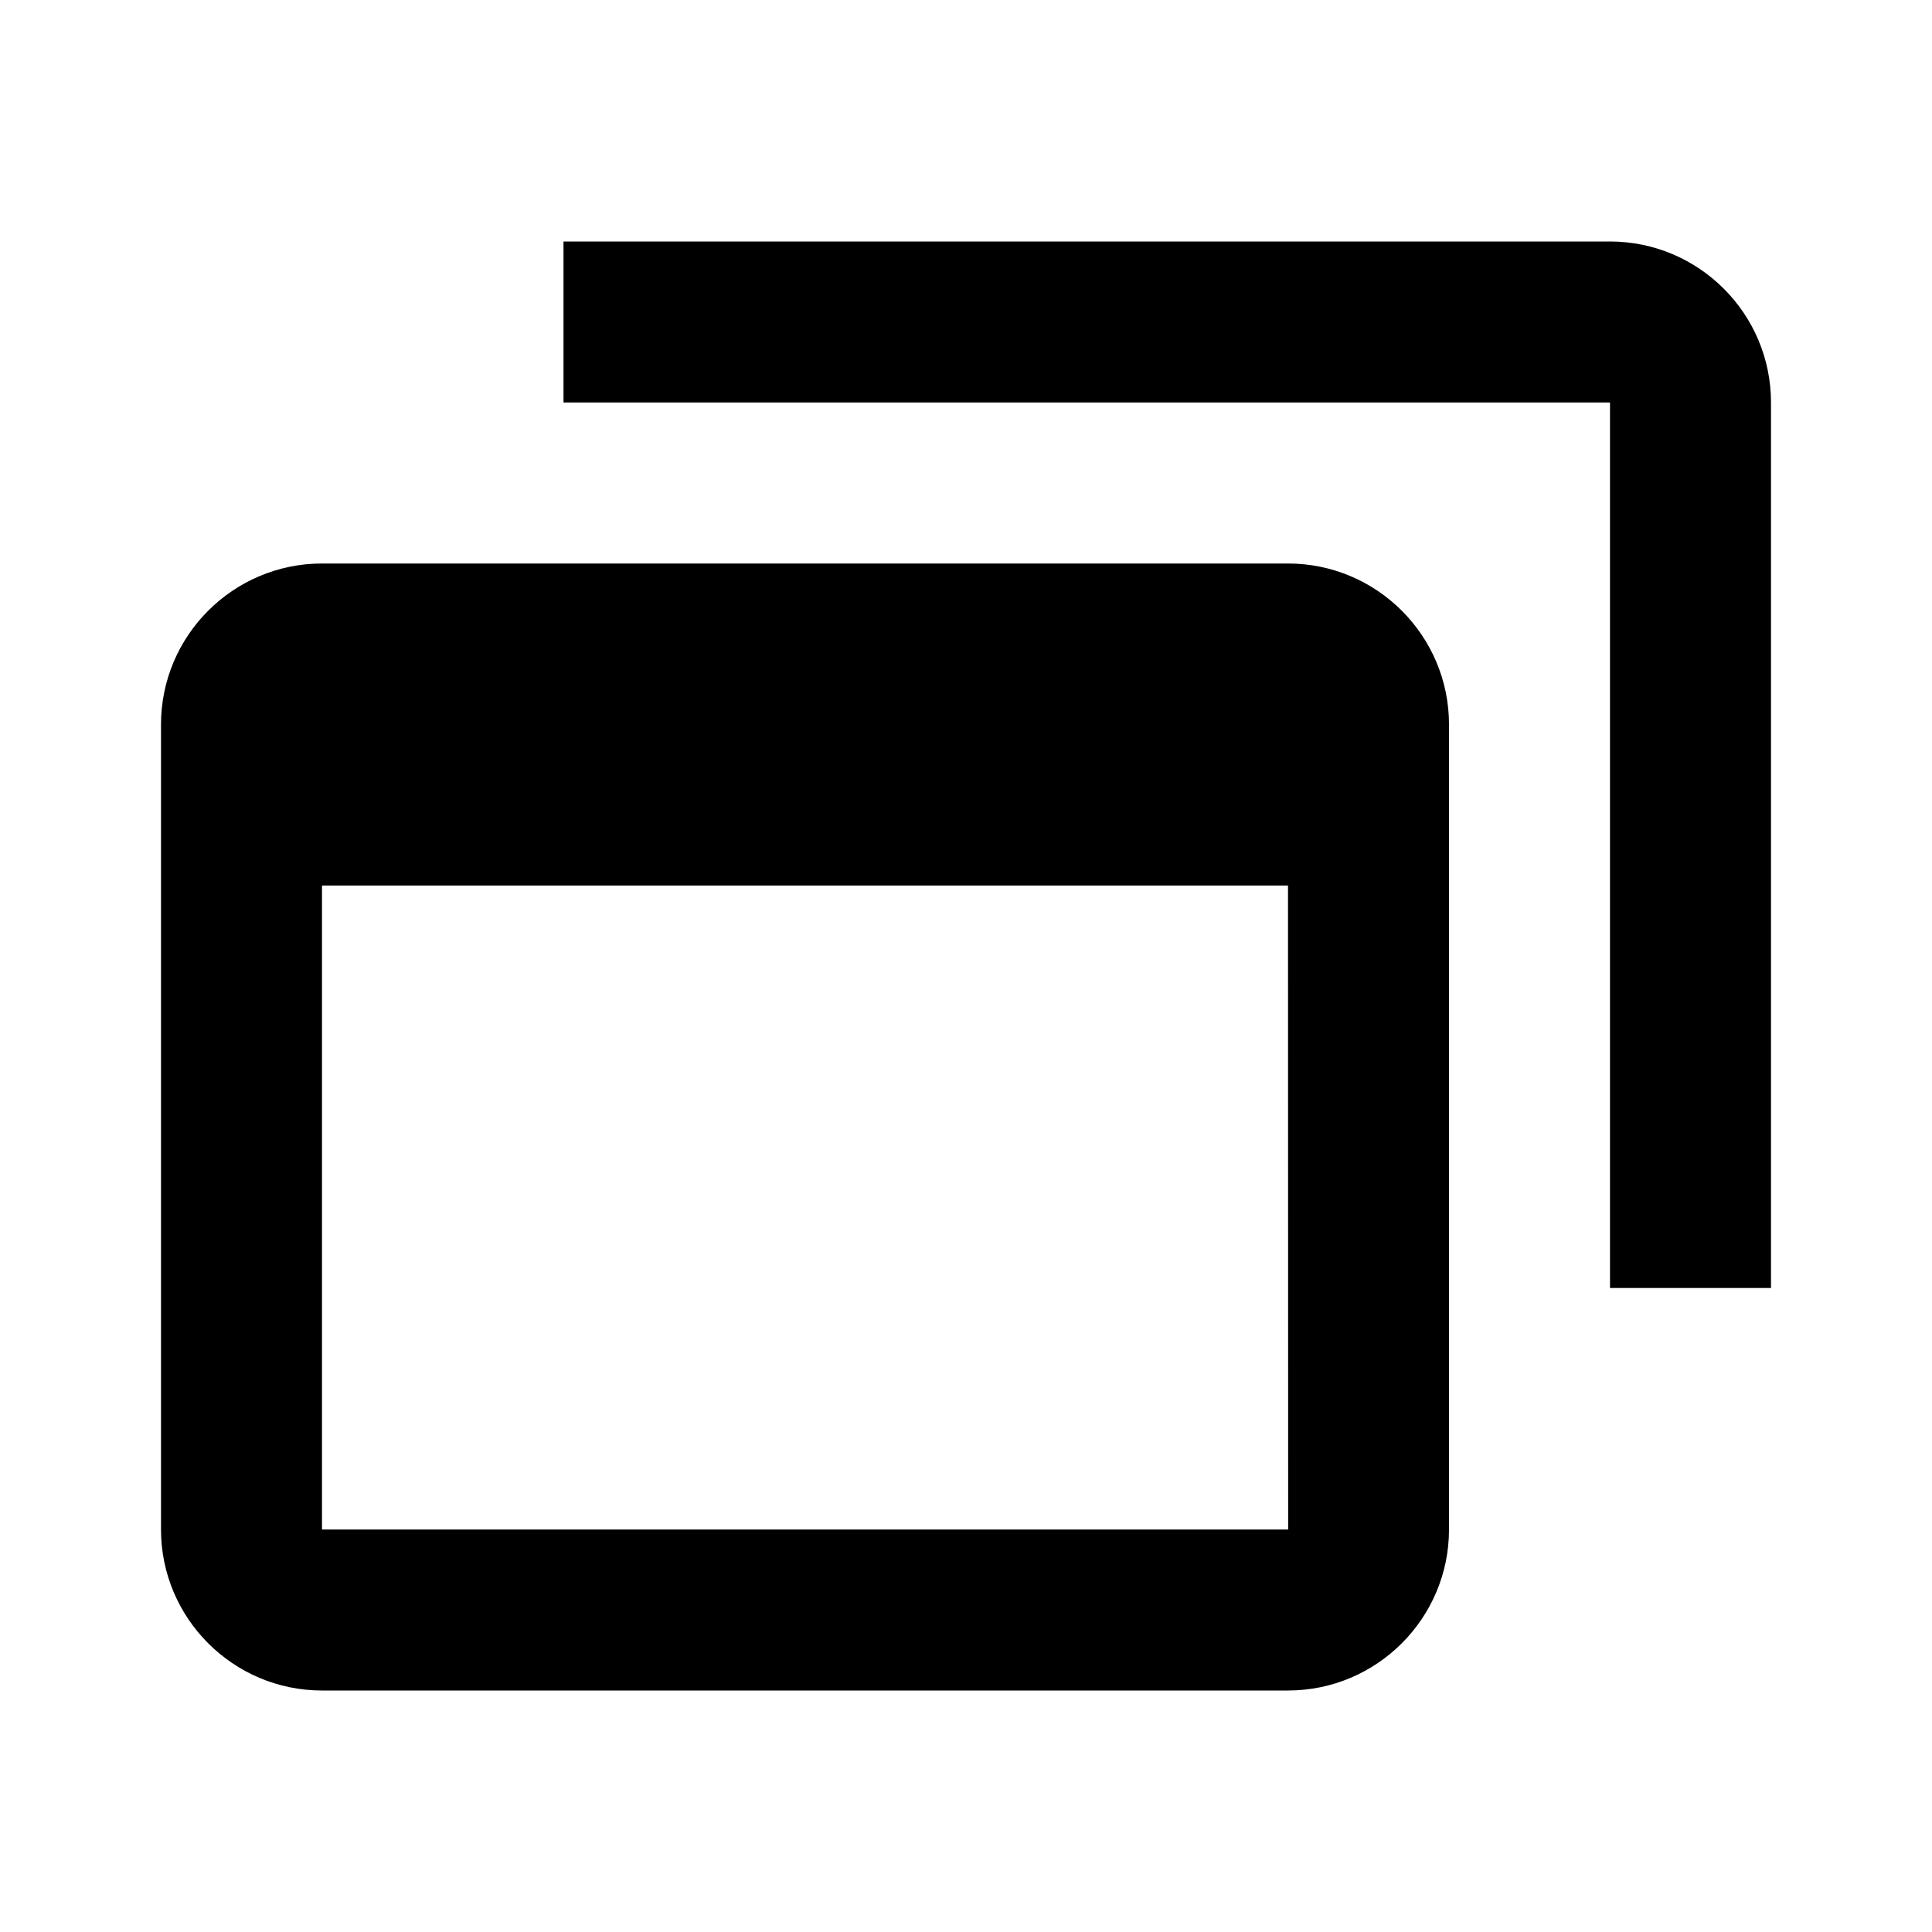
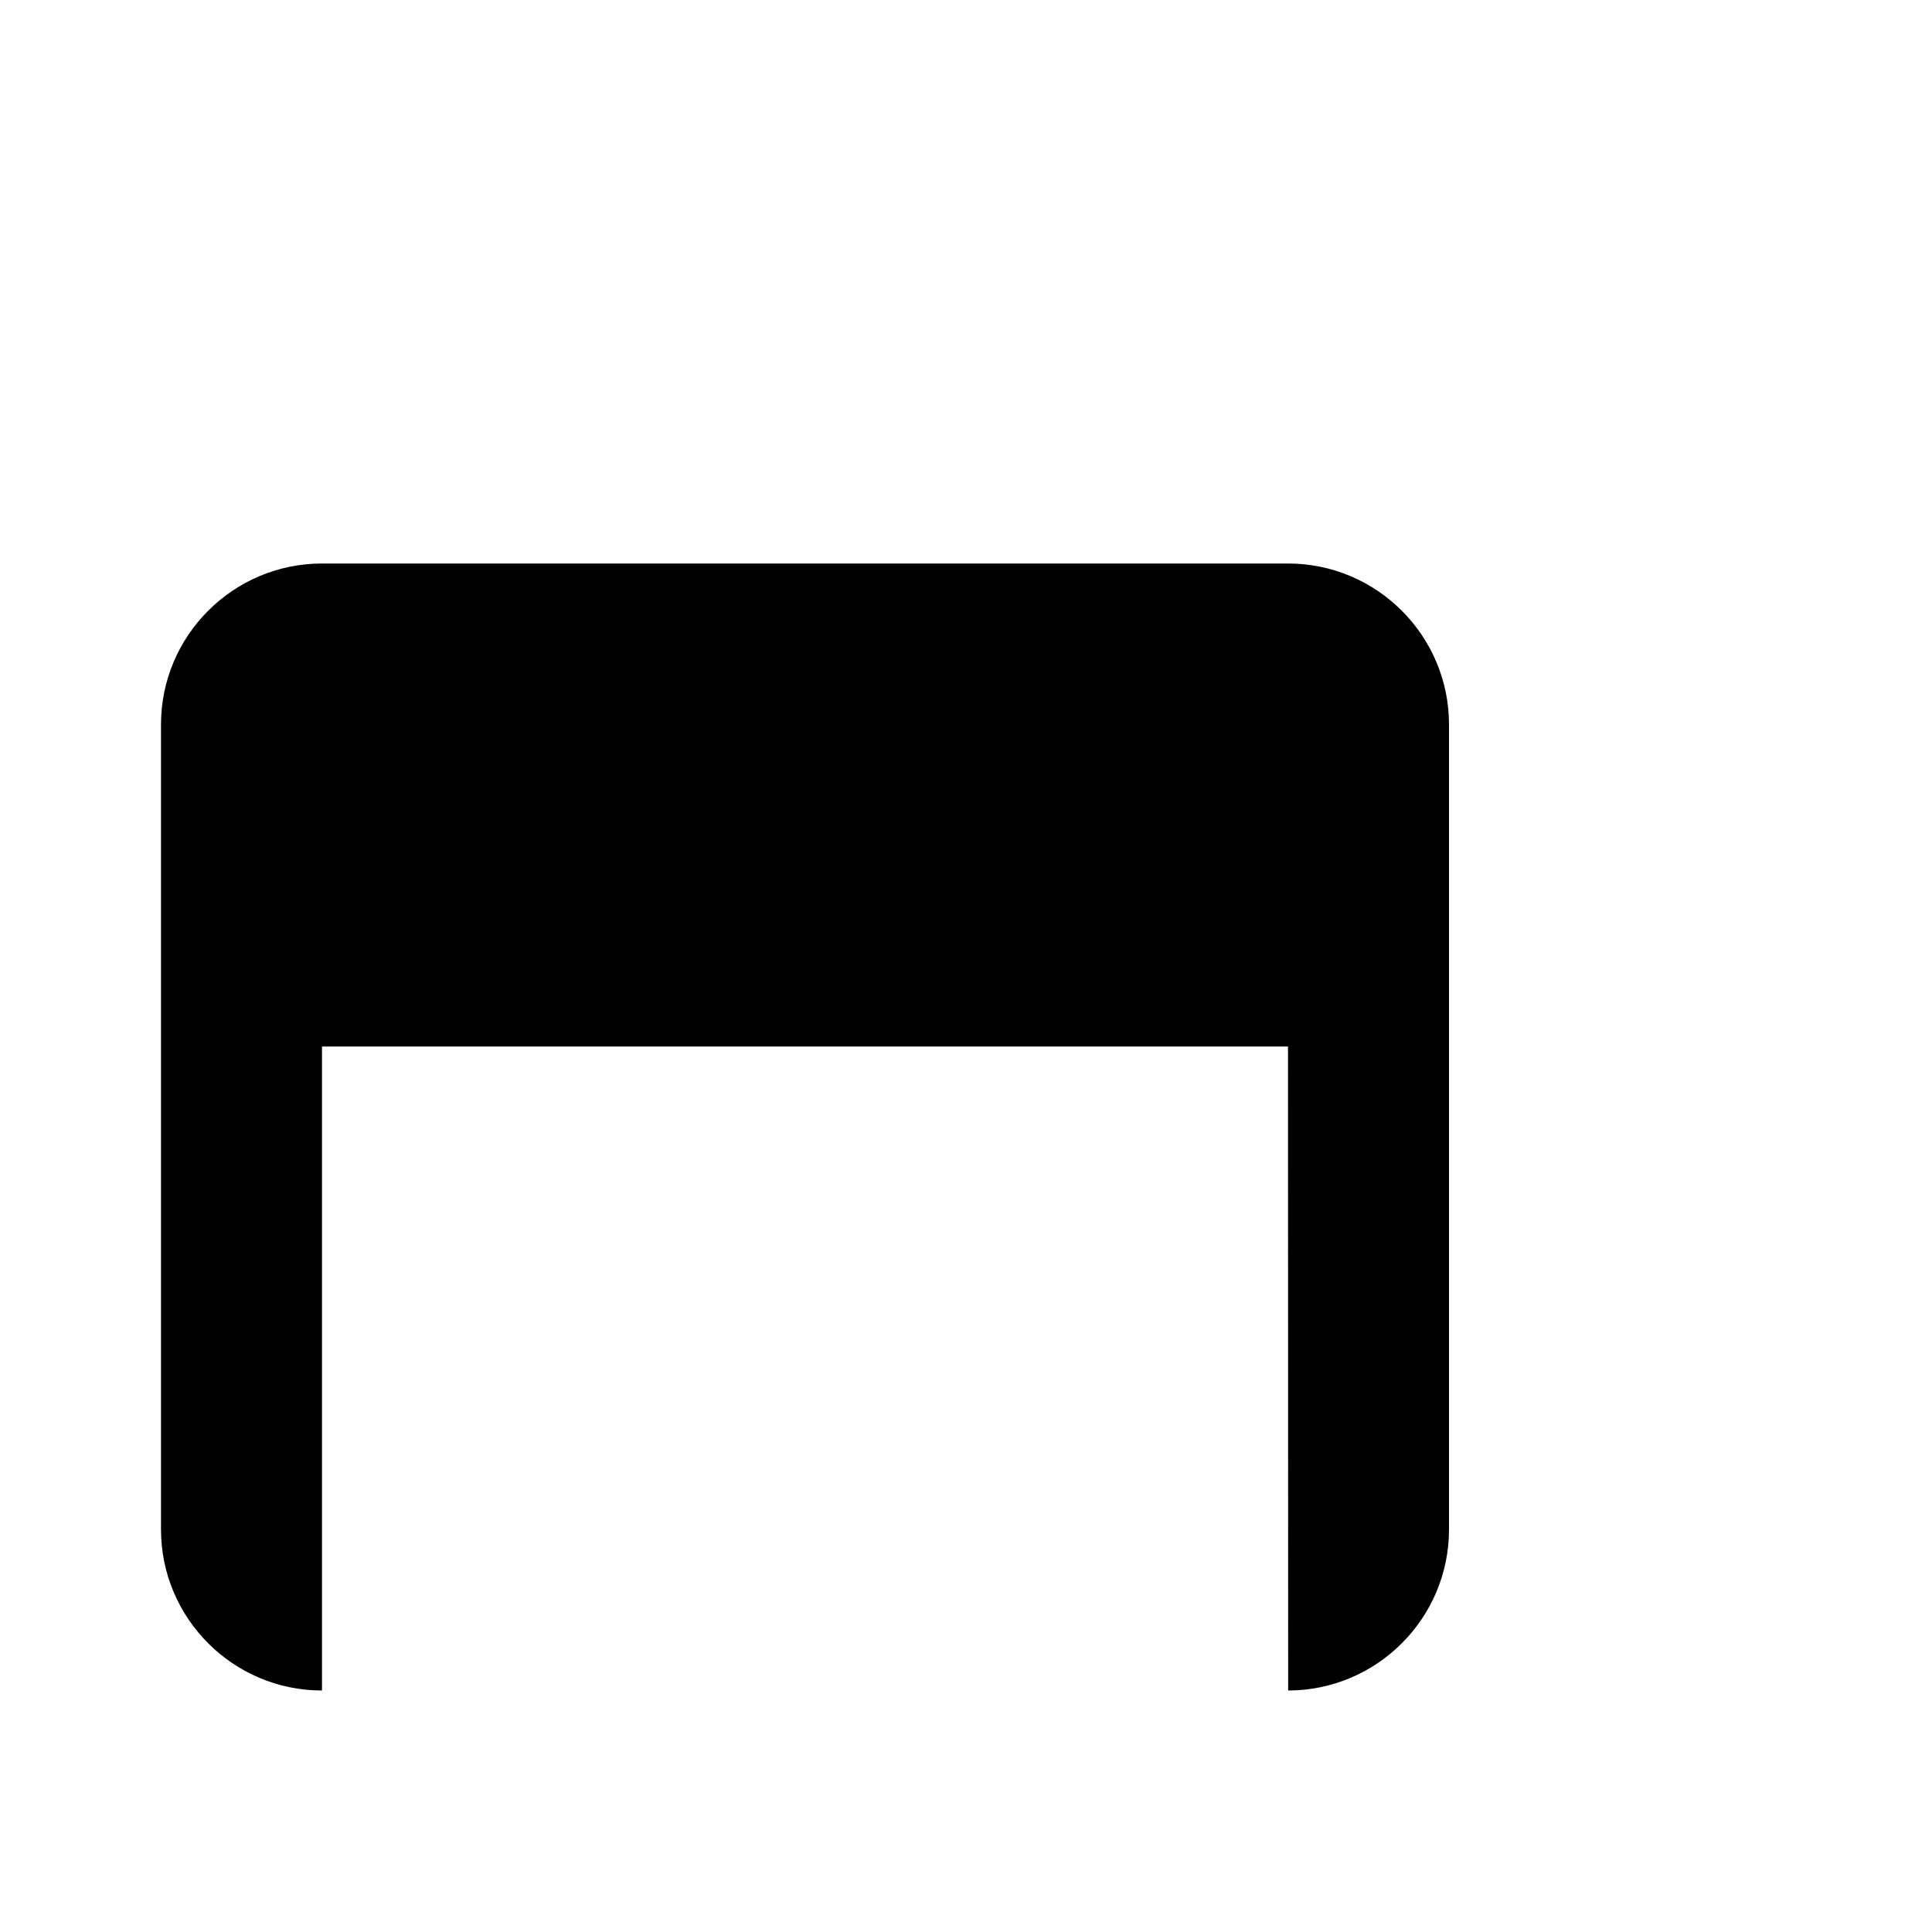
<svg xmlns="http://www.w3.org/2000/svg" width="24" height="24" viewBox="0 0 24 24">
-   <path d="M20,3H7v2h13v11h2V5C22,3.897,21.103,3,20,3z" />
-   <path d="M4,21h12c1.103,0,2-0.897,2-2V9c0-1.103-0.897-2-2-2H4C2.897,7,2,7.897,2,9v10C2,20.103,2.897,21,4,21z M4,19v-8h12 l0.002,8H4z" />
+   <path d="M4,21h12c1.103,0,2-0.897,2-2V9c0-1.103-0.897-2-2-2H4C2.897,7,2,7.897,2,9v10C2,20.103,2.897,21,4,21z v-8h12 l0.002,8H4z" />
</svg>